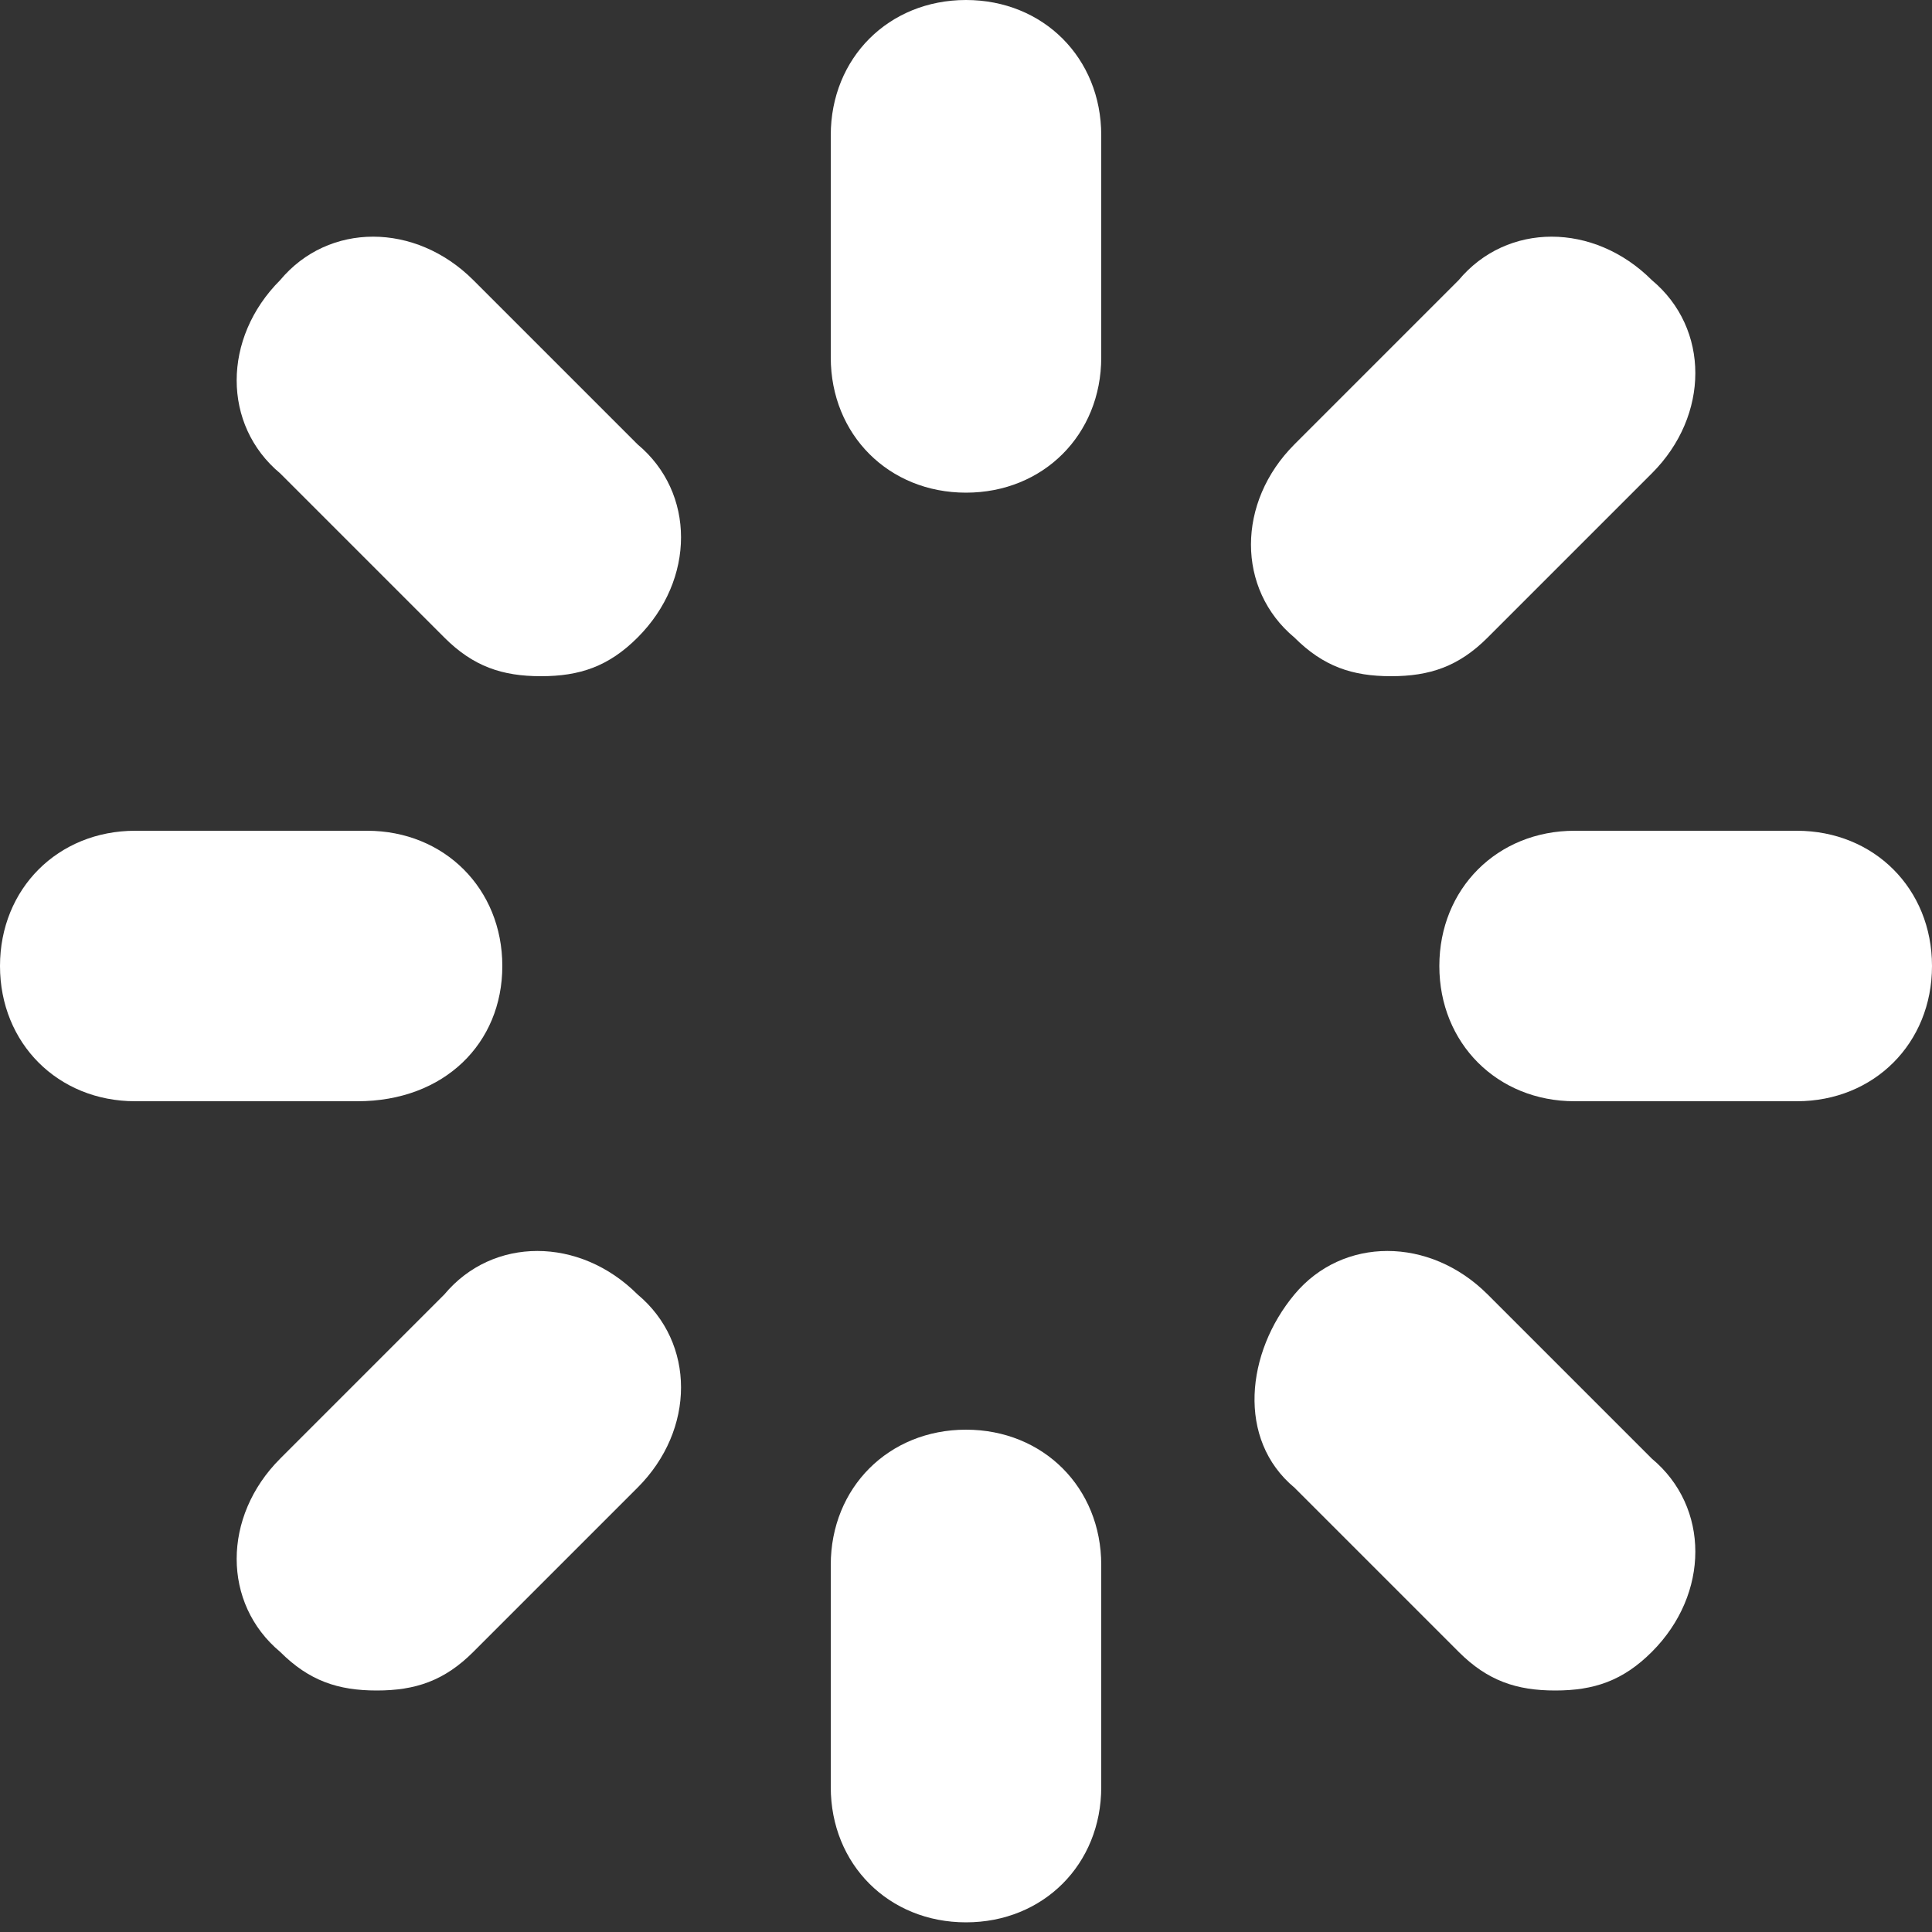
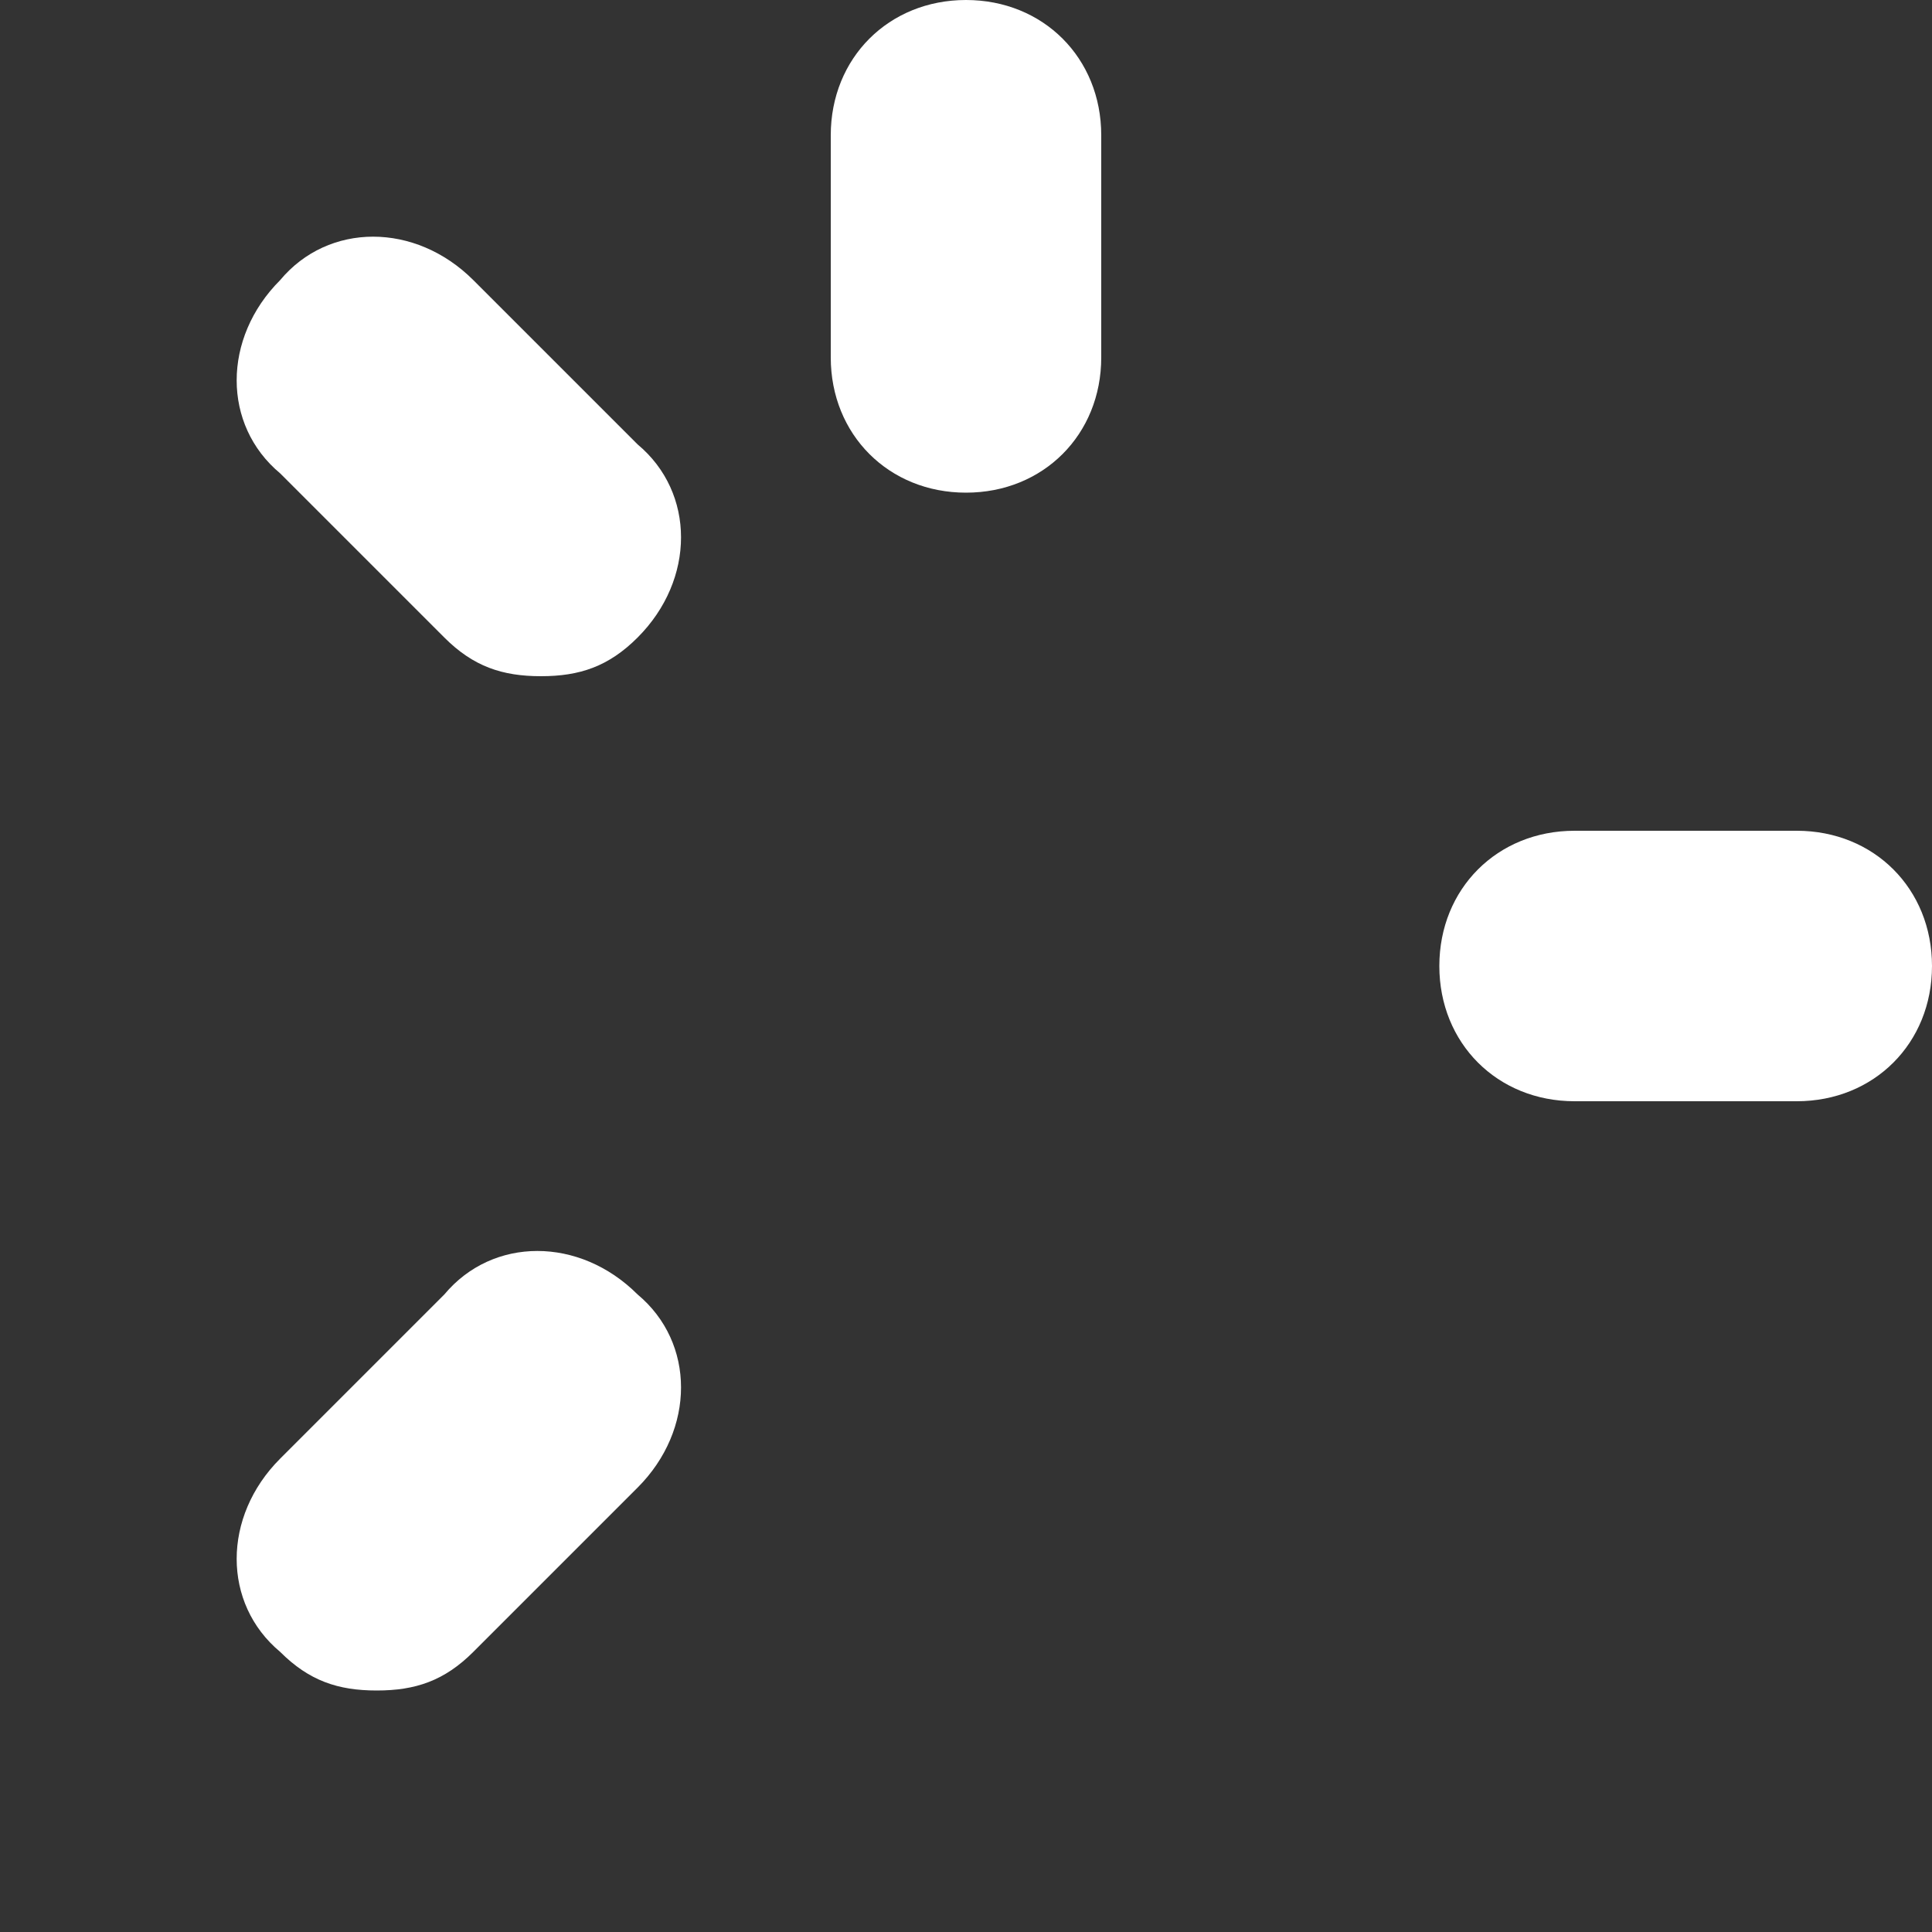
<svg xmlns="http://www.w3.org/2000/svg" width="50" height="50" viewBox="0 0 50 50" fill="none">
  <rect x="0" y="0" width="50" height="50" fill="#333333" stroke="none" />
  <path d="M25 0C23 0 21.5 1.5 21.5 3.5V9.25C21.5 11.25 23 12.75 25 12.75C27 12.75 28.5 11.25 28.5 9.25V3.5C28.5 1.5 27 0 25 0Z" fill="white" />
  <path d="M11.5 16.5C12.25 17.25 13 17.5 14 17.5C15 17.5 15.75 17.25 16.5 16.5C18 15 18 12.75 16.5 11.5L12.25 7.25C10.75 5.75 8.5 5.75 7.25 7.25C5.75 8.75 5.75 11 7.25 12.25L11.5 16.5Z" fill="white" />
-   <path d="M13 25C13 23 11.5 21.5 9.5 21.5H3.5C1.5 21.5 0 23 0 25C0 27 1.5 28.5 3.5 28.5H9.25C11.5 28.5 13 27 13 25Z" fill="white" />
  <path d="M11.5 33.5L7.25 37.75C5.75 39.25 5.75 41.5 7.25 42.75C8 43.5 8.75 43.75 9.75 43.75C10.75 43.75 11.5 43.5 12.25 42.75L16.5 38.5C18 37 18 34.75 16.5 33.5C15 32 12.75 32 11.5 33.5Z" fill="white" />
-   <path d="M25 37C23 37 21.5 38.5 21.5 40.5V46.25C21.5 48.25 23 49.75 25 49.75C27 49.75 28.5 48.25 28.5 46.25V40.5C28.5 38.5 27 37 25 37Z" fill="white" />
-   <path d="M38.5 33.5C37 32 34.75 32 33.5 33.5C32.25 35 32 37.25 33.5 38.5L37.75 42.75C38.5 43.5 39.25 43.75 40.25 43.75C41.25 43.75 42 43.5 42.75 42.75C44.25 41.25 44.25 39 42.75 37.75L38.5 33.5Z" fill="white" />
  <path d="M46.5 21.5H40.75C38.75 21.5 37.25 23 37.25 25C37.25 27 38.75 28.5 40.75 28.5H46.5C48.5 28.5 50 27 50 25C50 23 48.5 21.5 46.5 21.5Z" fill="white" />
-   <path d="M36 17.5C37 17.5 37.75 17.25 38.5 16.5L42.75 12.25C44.25 10.75 44.25 8.5 42.75 7.25C41.25 5.75 39 5.75 37.75 7.25L33.5 11.5C32 13 32 15.25 33.5 16.5C34.25 17.25 35 17.5 36 17.5Z" fill="white" />
</svg>